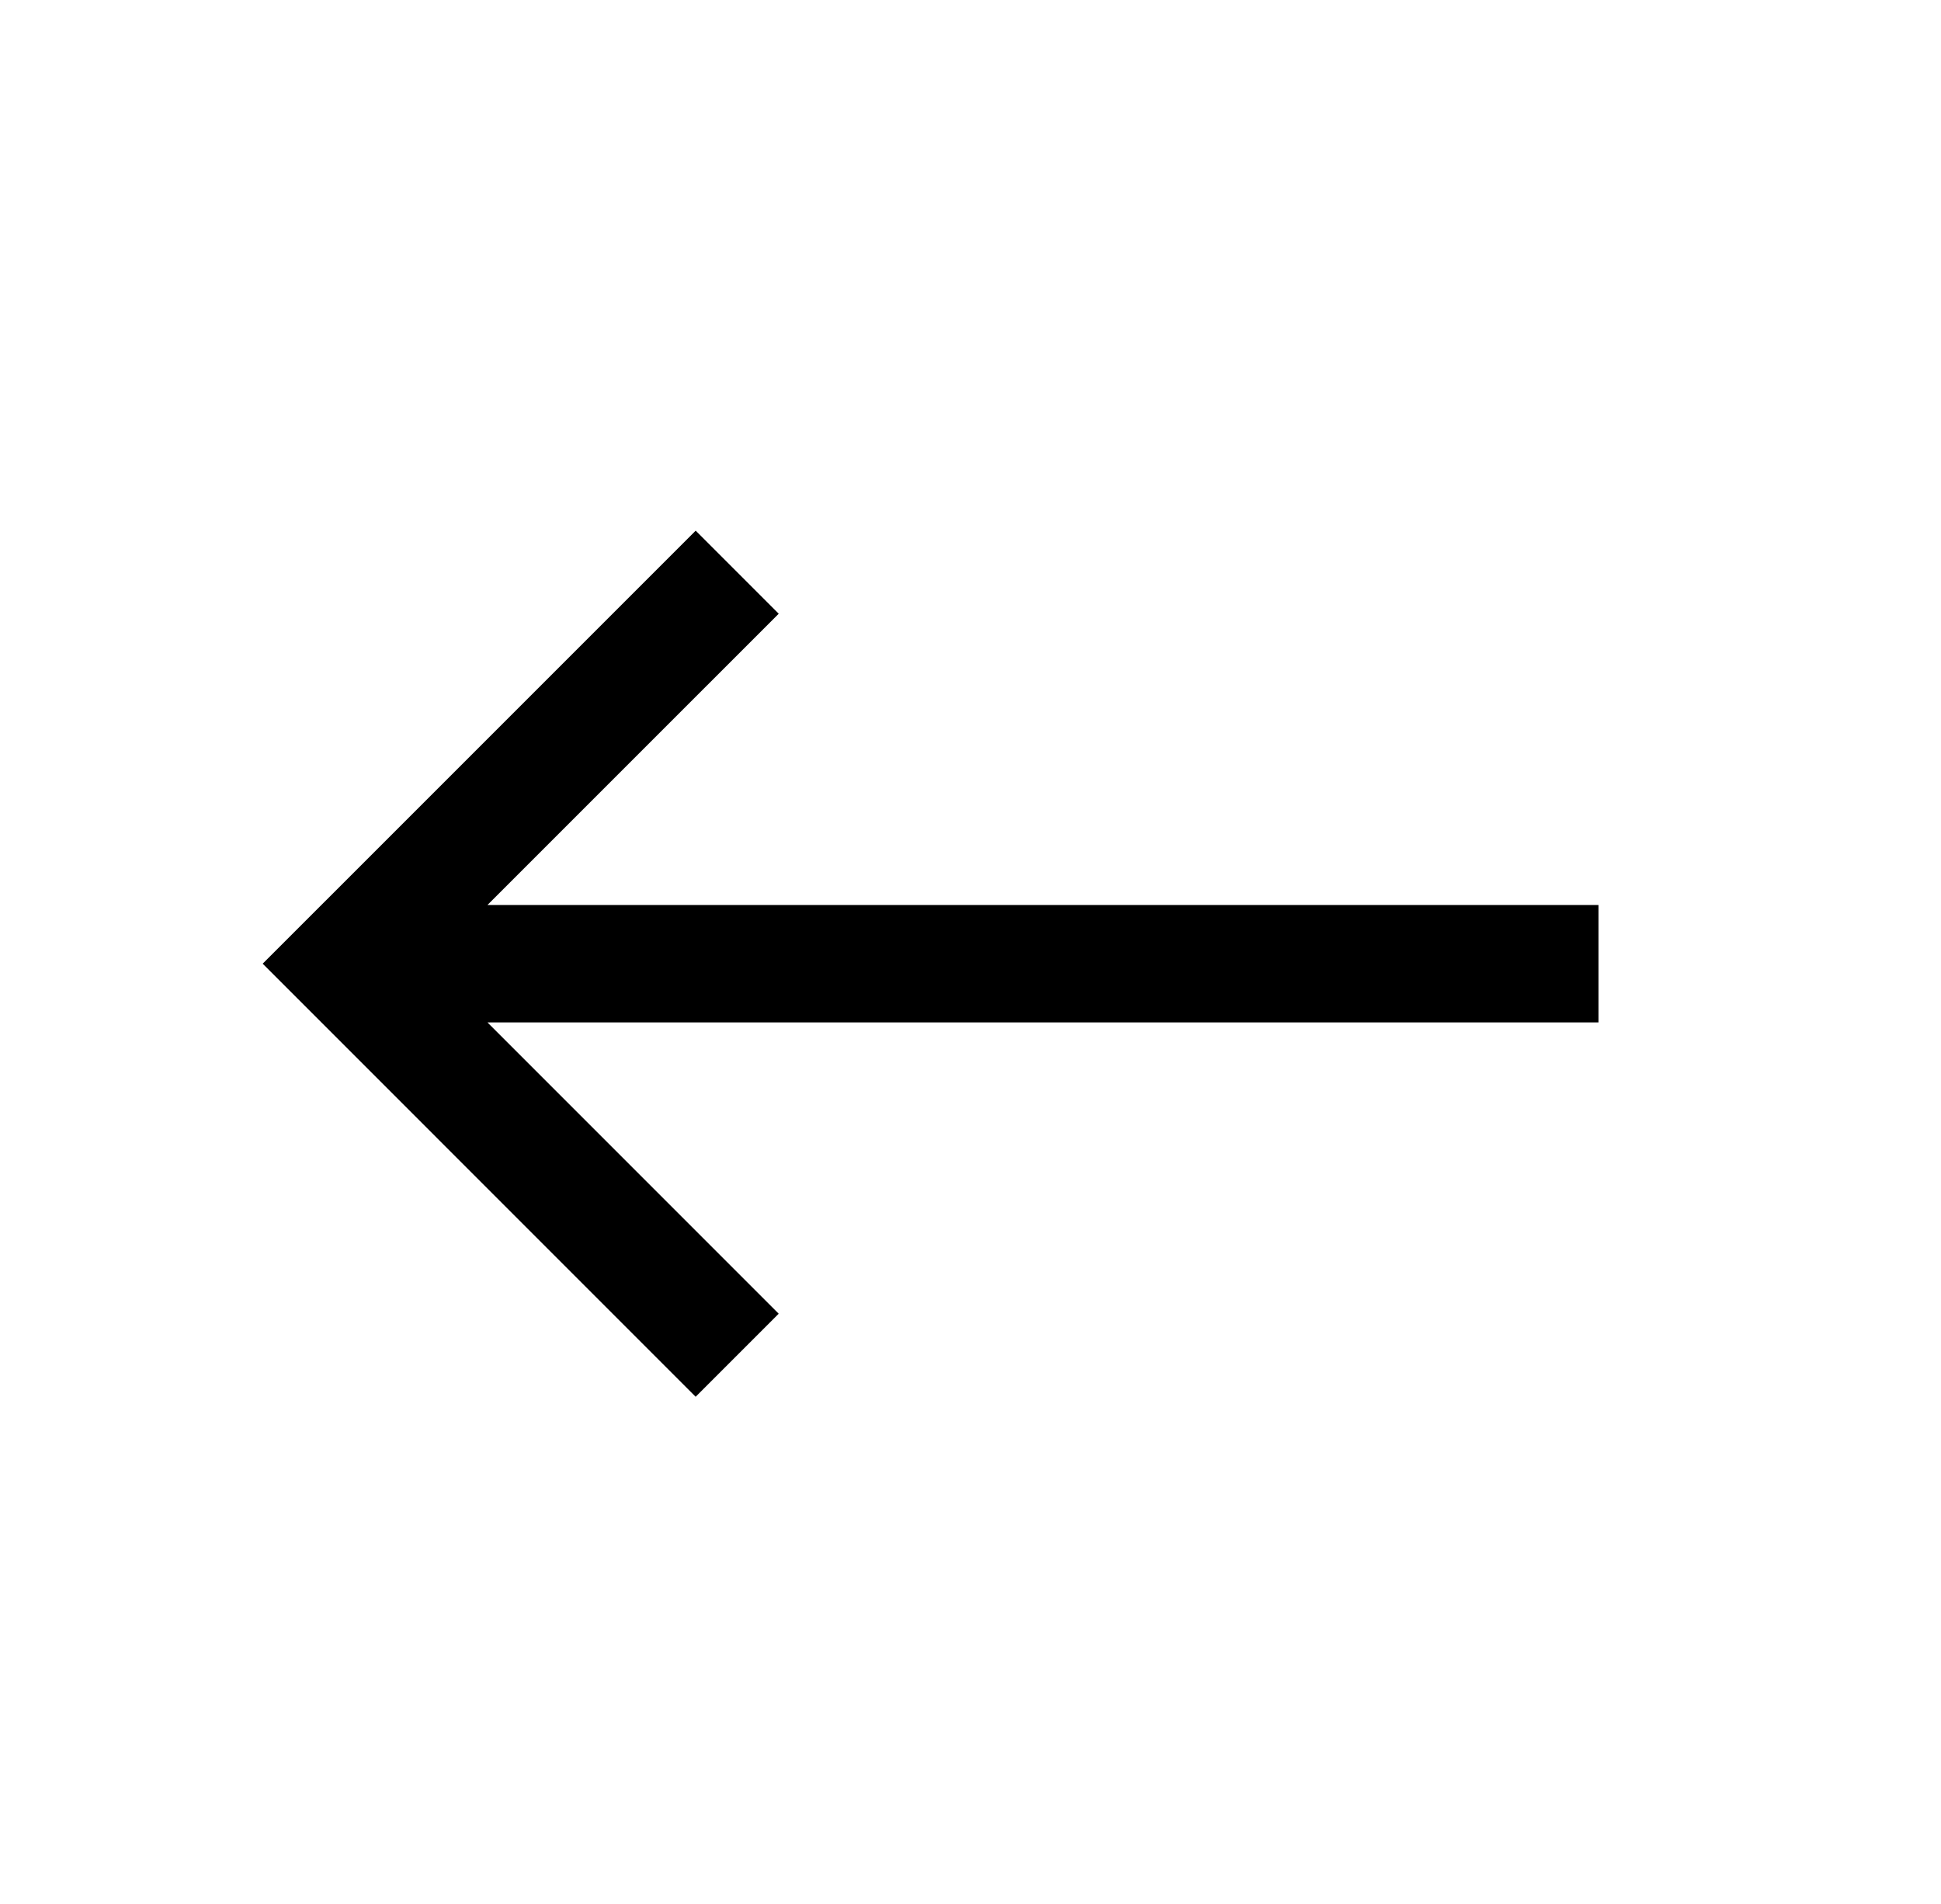
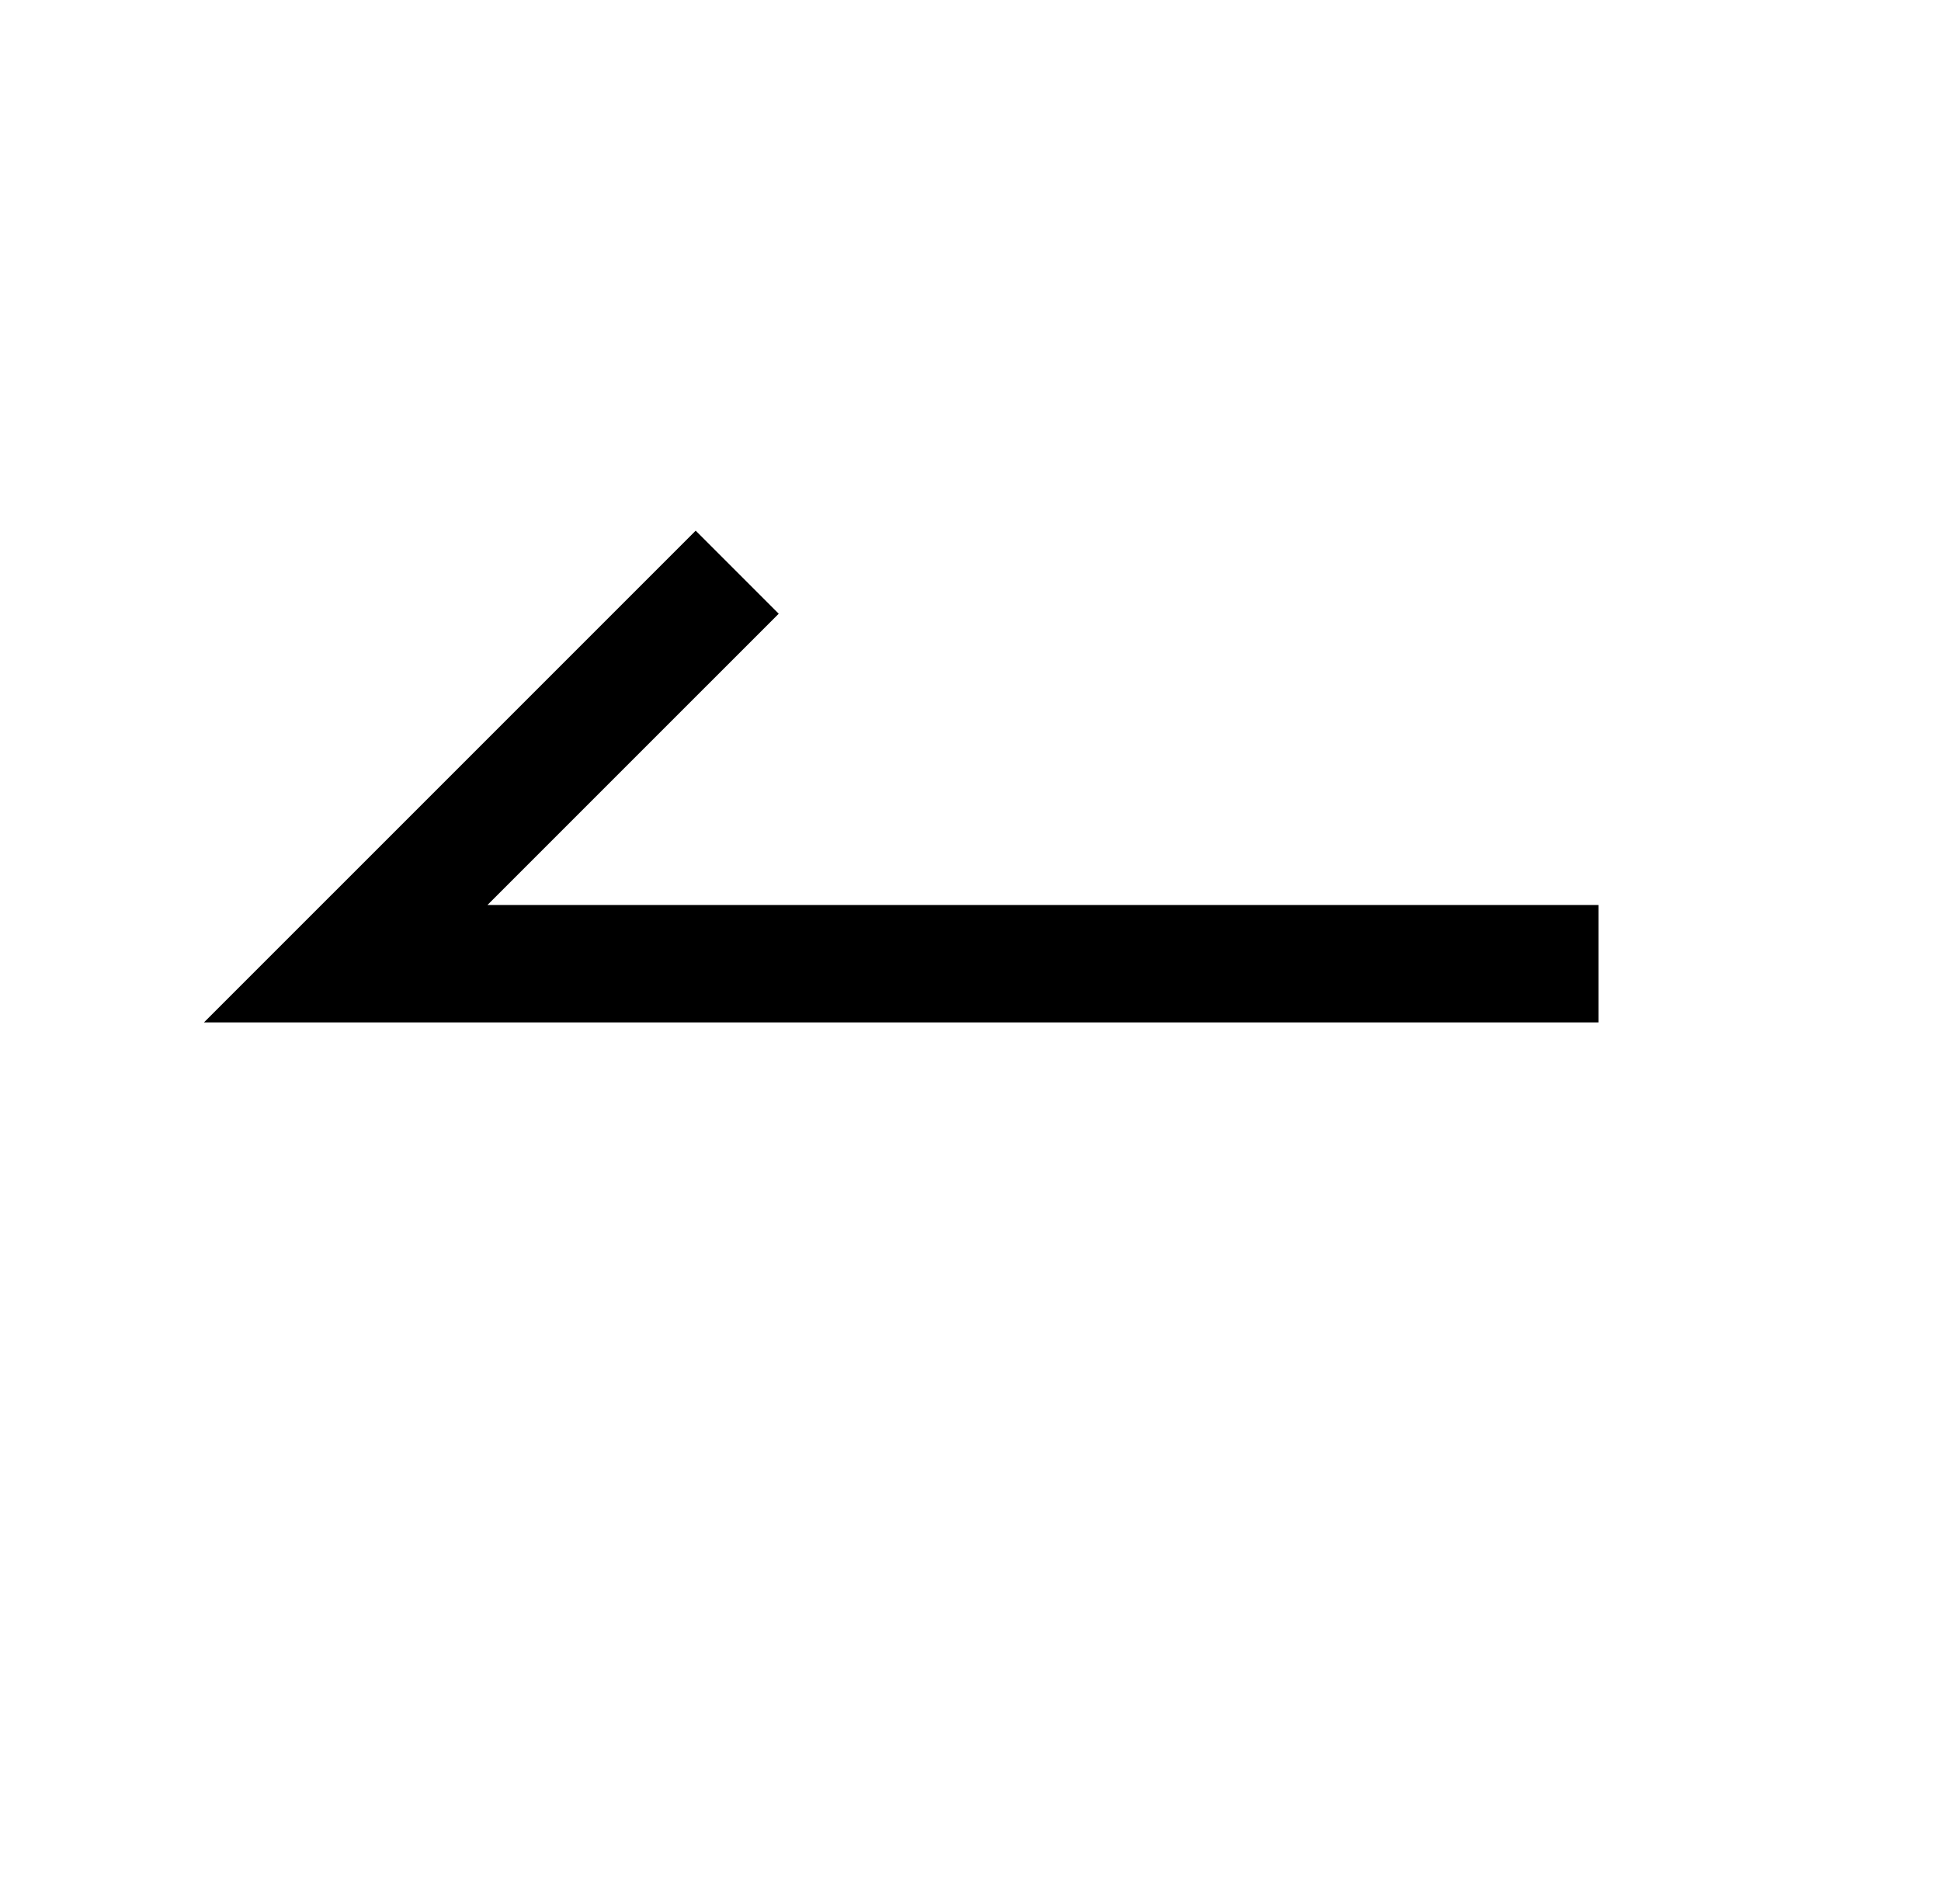
<svg xmlns="http://www.w3.org/2000/svg" width="52" height="51" viewBox="0 0 52 51" fill="none">
-   <path d="M42.823 25.814H10.192M19.749 36.302L9.262 25.814L19.75 15.327" stroke="black" stroke-width="3.146" />
+   <path d="M42.823 25.814H10.192L9.262 25.814L19.75 15.327" stroke="black" stroke-width="3.146" />
</svg>